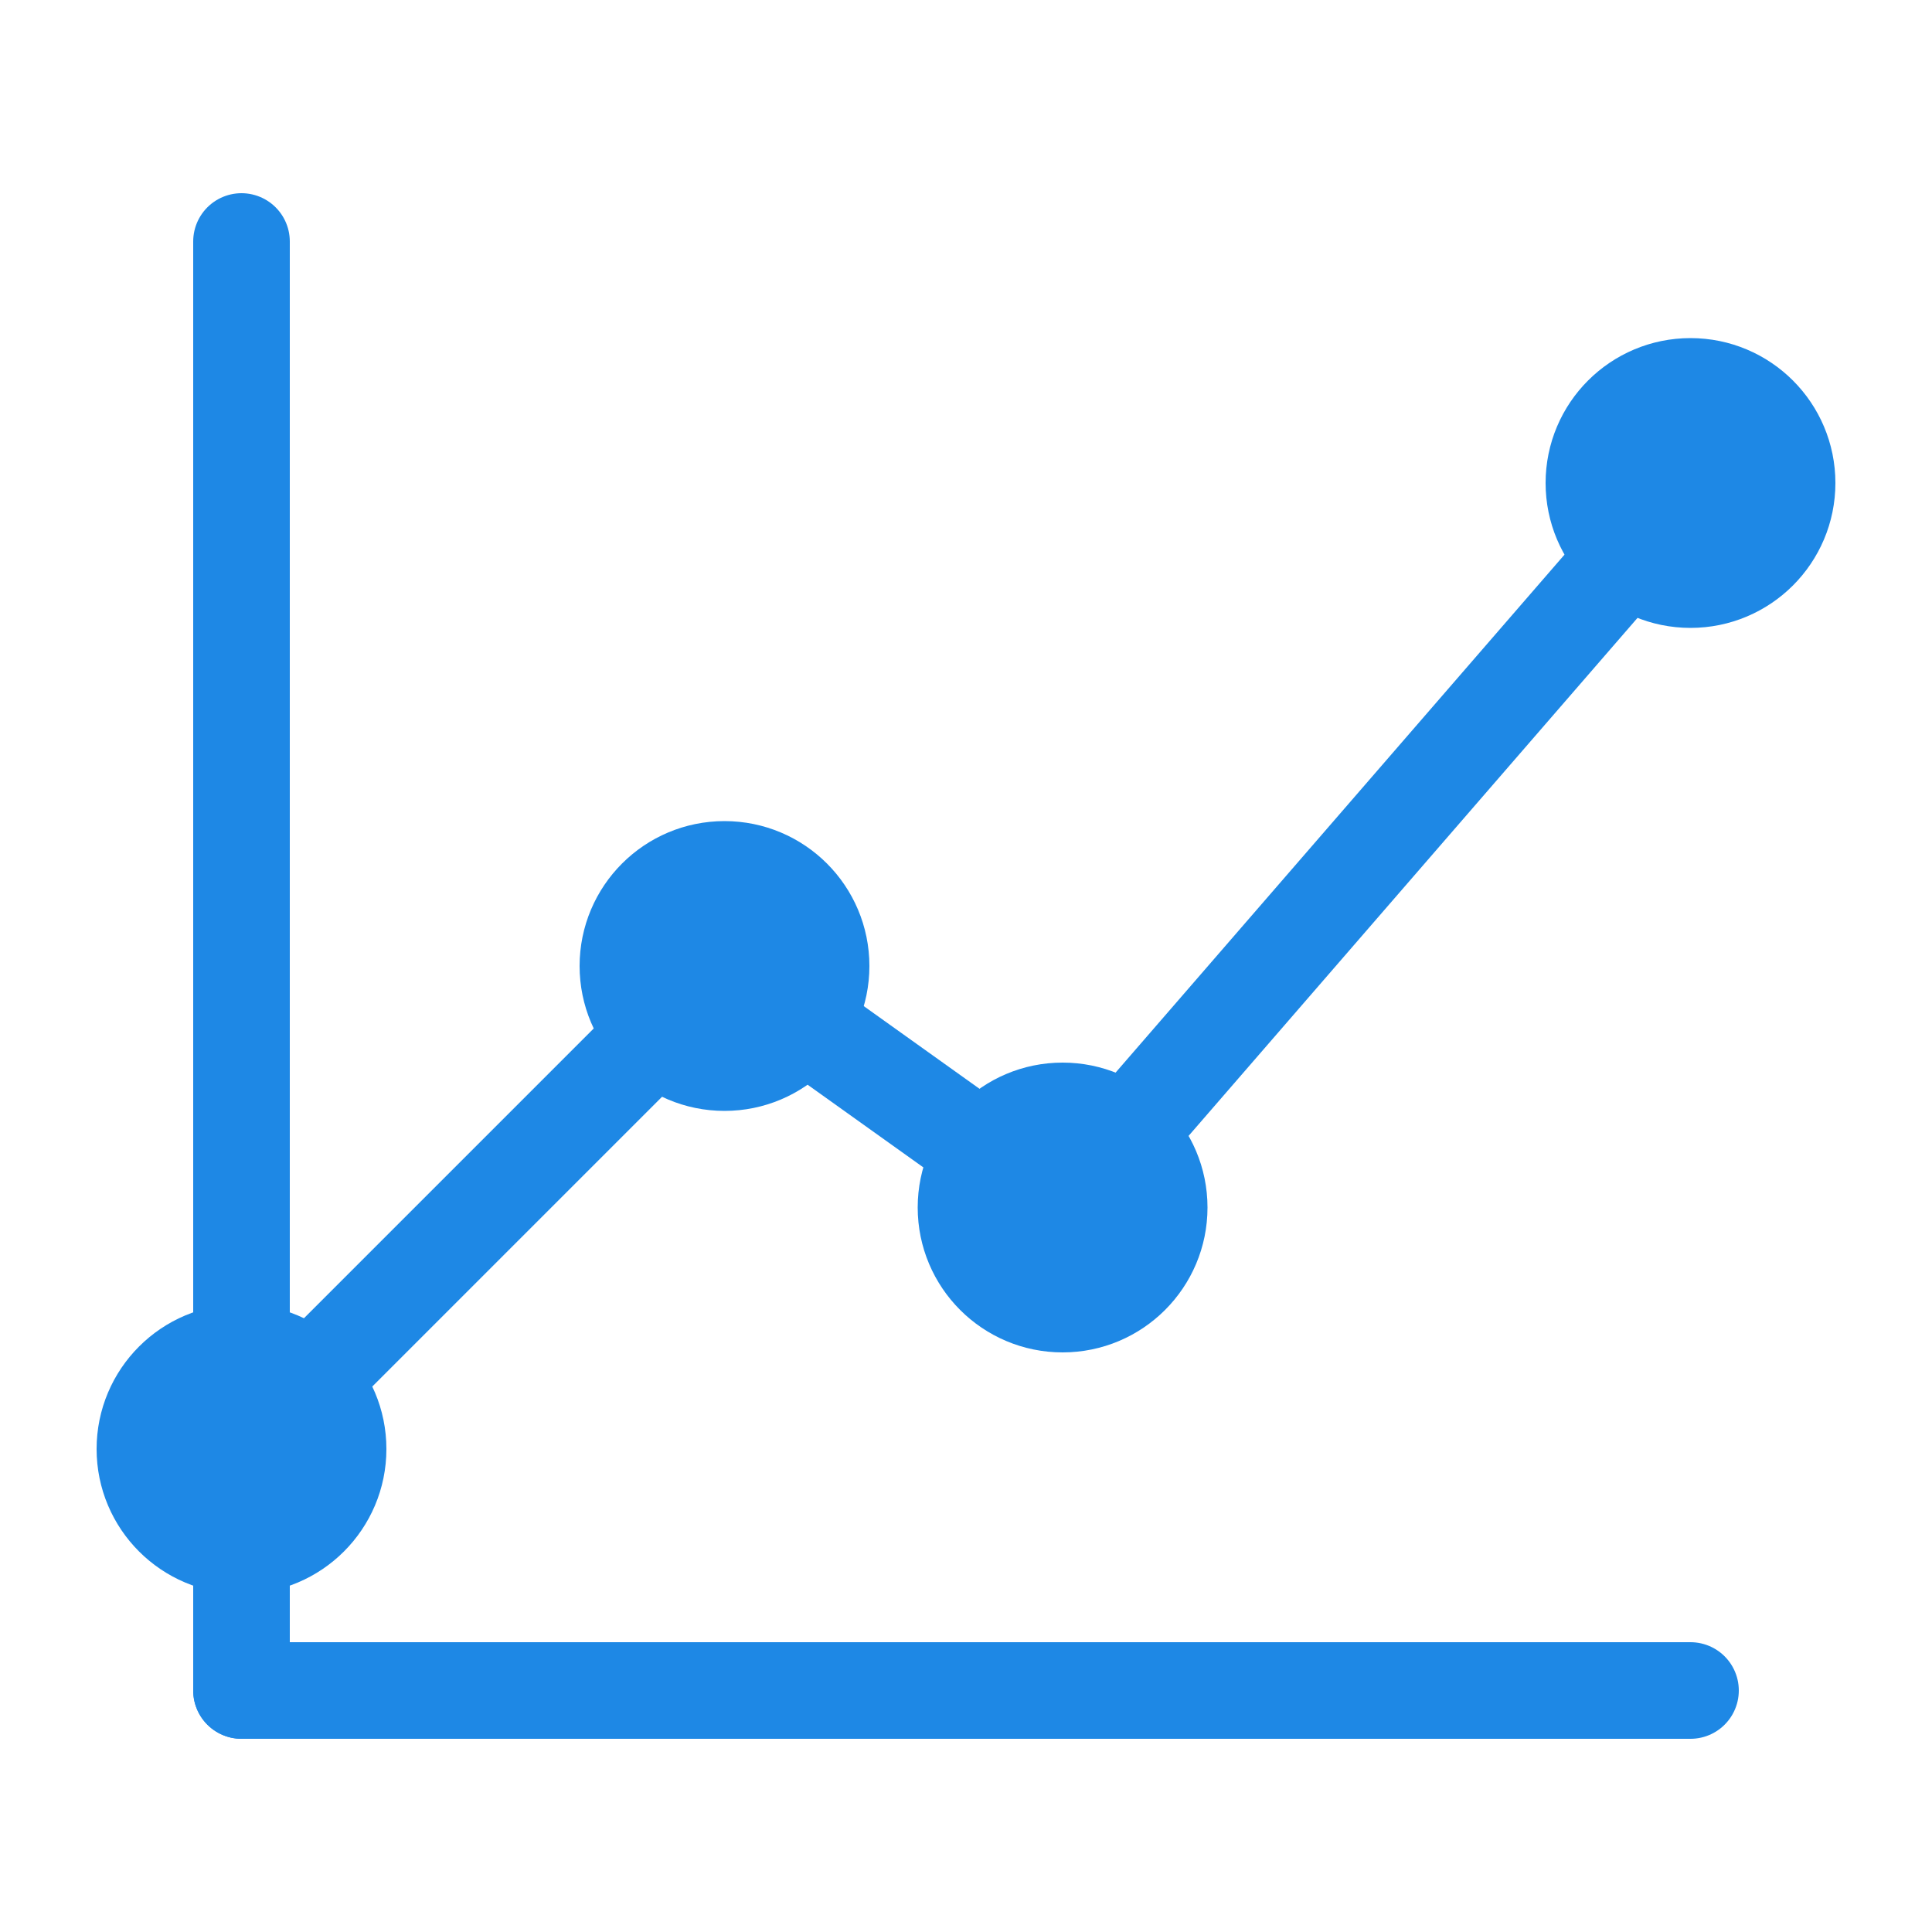
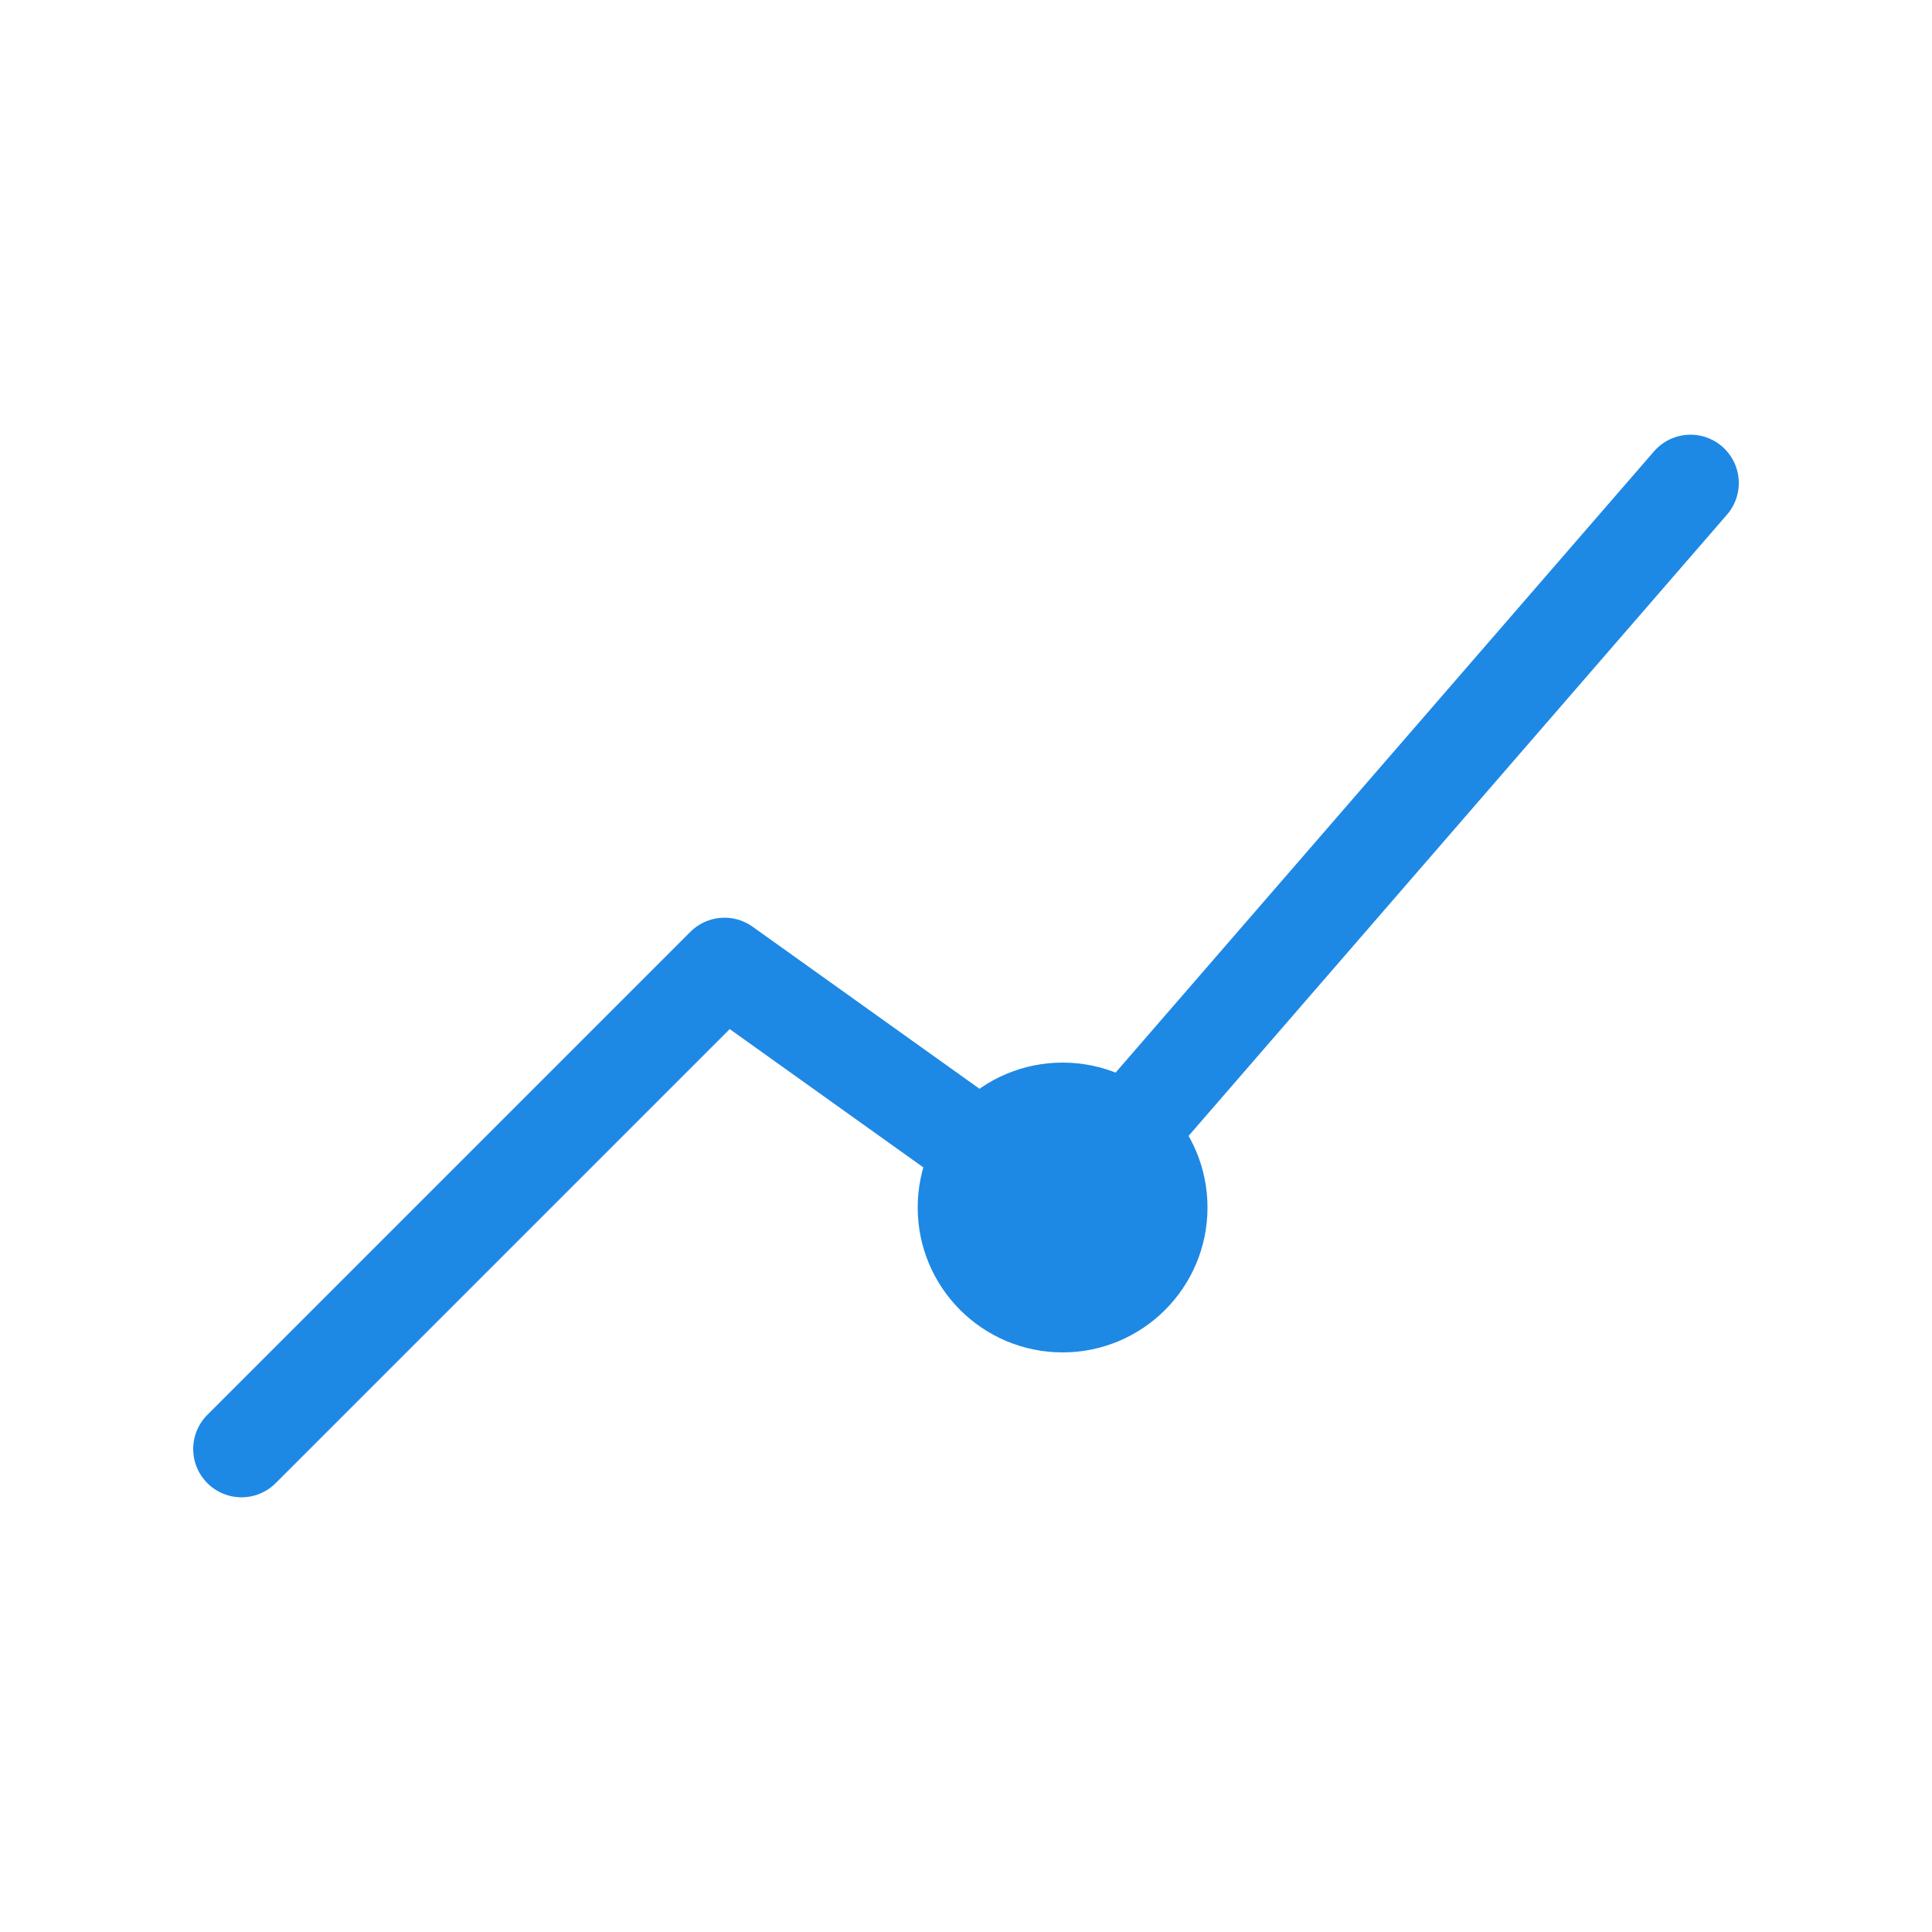
<svg xmlns="http://www.w3.org/2000/svg" width="40" height="40" viewBox="0 0 40 40">
  <g fill="none" stroke="#1e88e5" stroke-width="2" stroke-linecap="round" stroke-linejoin="round">
    <polyline points="5,30 15,20 22,25 35,10" />
-     <circle cx="5" cy="30" r="2" fill="#1e88e5" />
-     <circle cx="15" cy="20" r="2" fill="#1e88e5" />
    <circle cx="22" cy="25" r="2" fill="#1e88e5" />
-     <circle cx="35" cy="10" r="2" fill="#1e88e5" />
-     <line x1="5" y1="5" x2="5" y2="35" />
-     <line x1="5" y1="35" x2="35" y2="35" />
  </g>
</svg>